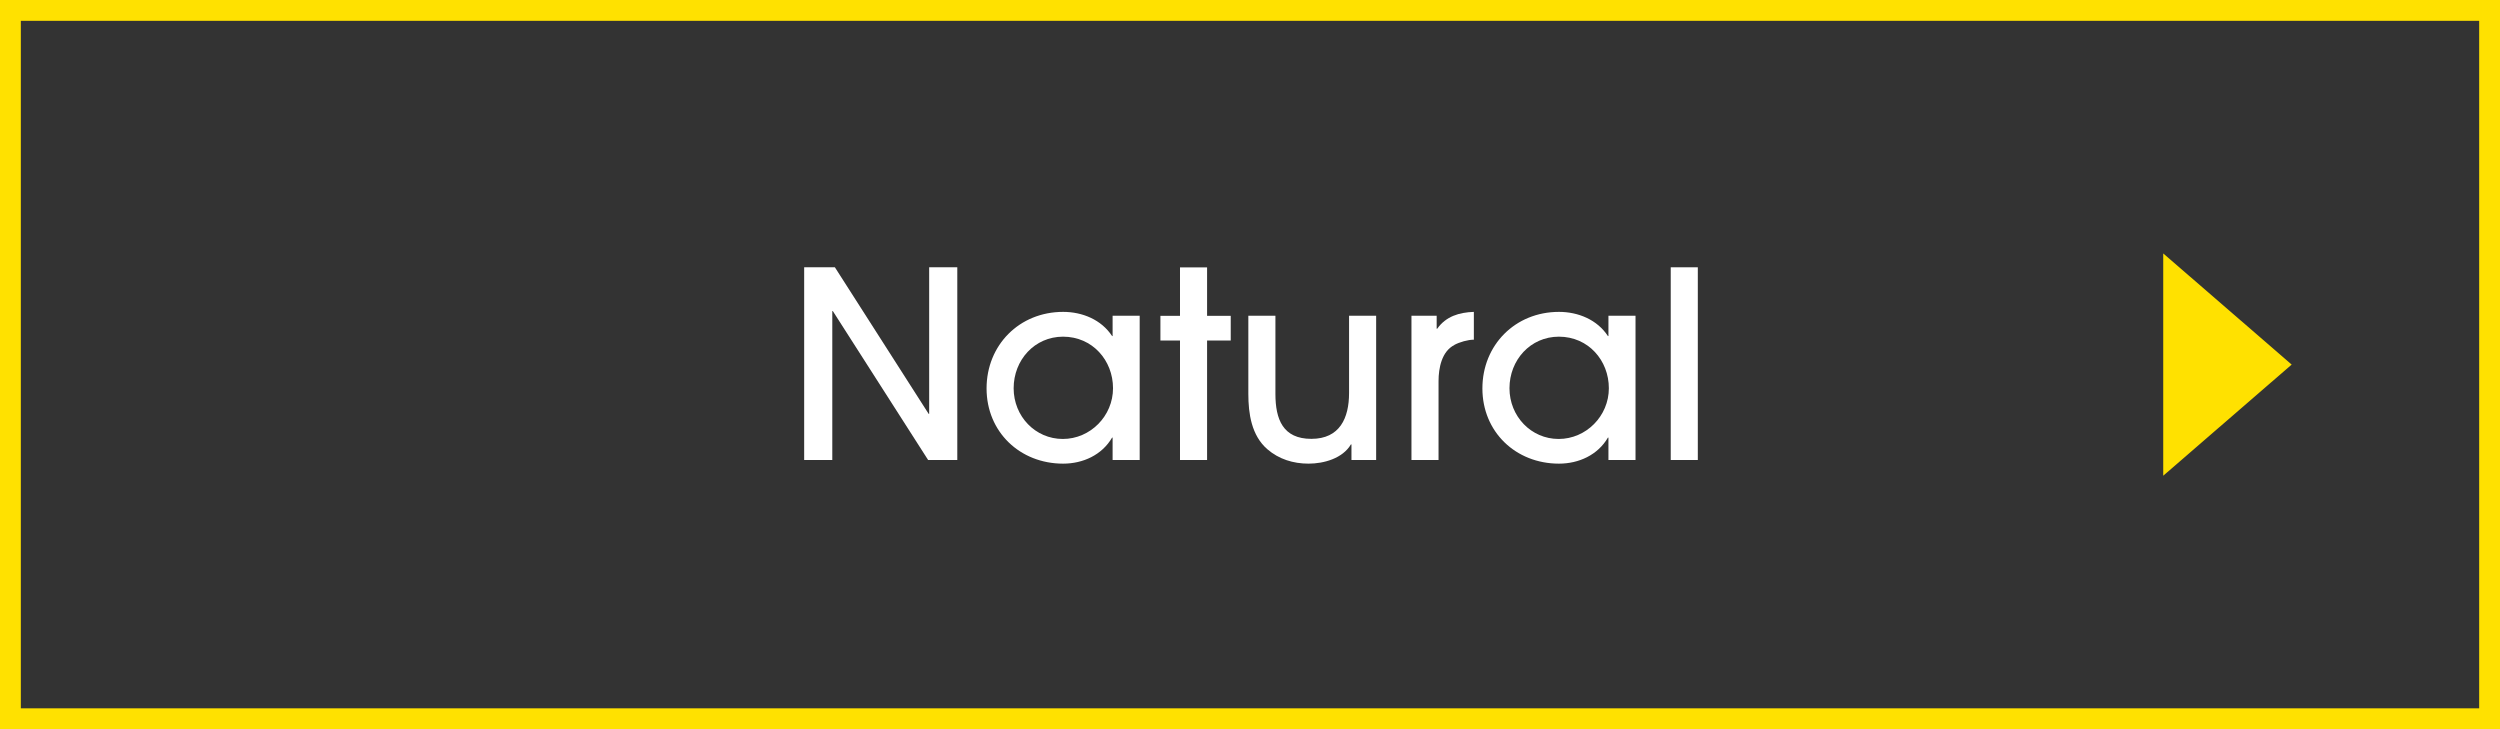
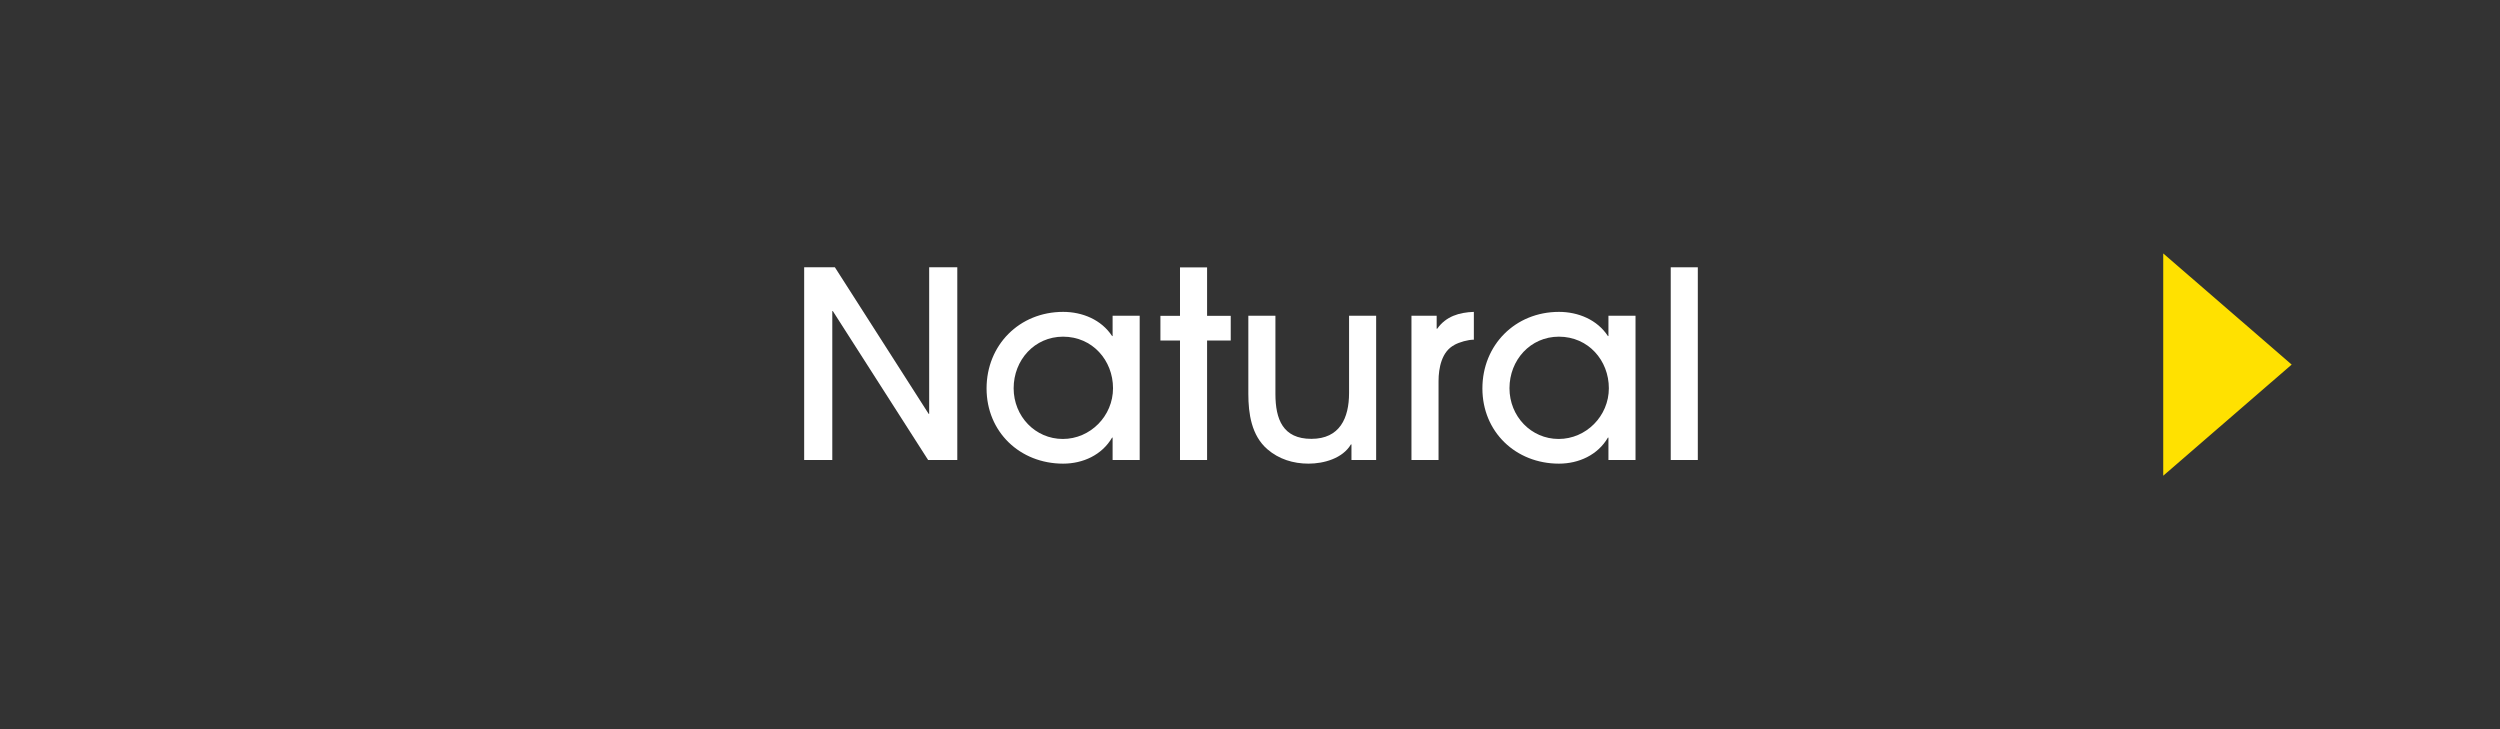
<svg xmlns="http://www.w3.org/2000/svg" id="_レイヤー_2" viewBox="0 0 240 70">
  <rect x="0" y="0" width="240" height="70" fill="#333333" stroke="none" />
  <defs>
    <style>.cls-1{fill:#ffe100;}.cls-1,.cls-2{stroke-width:0px;}.cls-2{fill:#fff;}</style>
  </defs>
  <g id="_デザイン">
-     <path class="cls-1" d="M238,2v66H2V2h236M240,0H0v70h240V0h0Z" />
    <path class="cls-2" d="M89.1,44.16l-9.15-14.3h-.05v14.3h-2.7v-18.5h2.95l9,14.07h.05v-14.07h2.7v18.5h-2.8Z" />
    <path class="cls-2" d="M106.81,44.16v-2.15h-.05c-.97,1.67-2.8,2.5-4.7,2.5-4.15,0-7.35-3.05-7.35-7.22s3.15-7.35,7.35-7.35c1.85,0,3.67.75,4.7,2.32h.05v-1.95h2.6v13.85h-2.6ZM102.06,32.32c-2.75,0-4.75,2.25-4.75,4.95s2.08,4.87,4.72,4.87,4.82-2.2,4.82-4.87-1.97-4.95-4.8-4.95Z" />
    <path class="cls-2" d="M115.88,32.69v11.47h-2.6v-11.47h-1.88v-2.37h1.88v-4.65h2.6v4.65h2.27v2.37h-2.27Z" />
    <path class="cls-2" d="M129.74,44.16v-1.5h-.05c-.8,1.35-2.6,1.85-4.07,1.85s-2.85-.43-3.95-1.38c-1.53-1.32-1.83-3.42-1.83-5.32v-7.5h2.6v7.5c0,2.45.72,4.32,3.45,4.32s3.62-2,3.62-4.4v-7.42h2.6v13.85h-2.38Z" />
    <path class="cls-2" d="M139.62,33.12c-1.22.62-1.52,2.22-1.52,3.47v7.57h-2.6v-13.85h2.42v1.25h.05c.85-1.2,2.12-1.57,3.52-1.62v2.67c-.57,0-1.37.23-1.87.5Z" />
    <path class="cls-2" d="M154.41,44.16v-2.15h-.05c-.97,1.67-2.8,2.5-4.7,2.5-4.15,0-7.35-3.05-7.35-7.22s3.15-7.35,7.35-7.35c1.85,0,3.67.75,4.7,2.32h.05v-1.95h2.6v13.85h-2.6ZM149.66,32.32c-2.75,0-4.75,2.25-4.75,4.95s2.08,4.87,4.72,4.87,4.82-2.2,4.82-4.87-1.97-4.95-4.8-4.95Z" />
    <path class="cls-2" d="M160.39,44.16v-18.5h2.6v18.5h-2.6Z" />
    <polygon class="cls-1" points="207.67 24.33 207.67 45.67 220 35 207.67 24.33" />
  </g>
</svg>